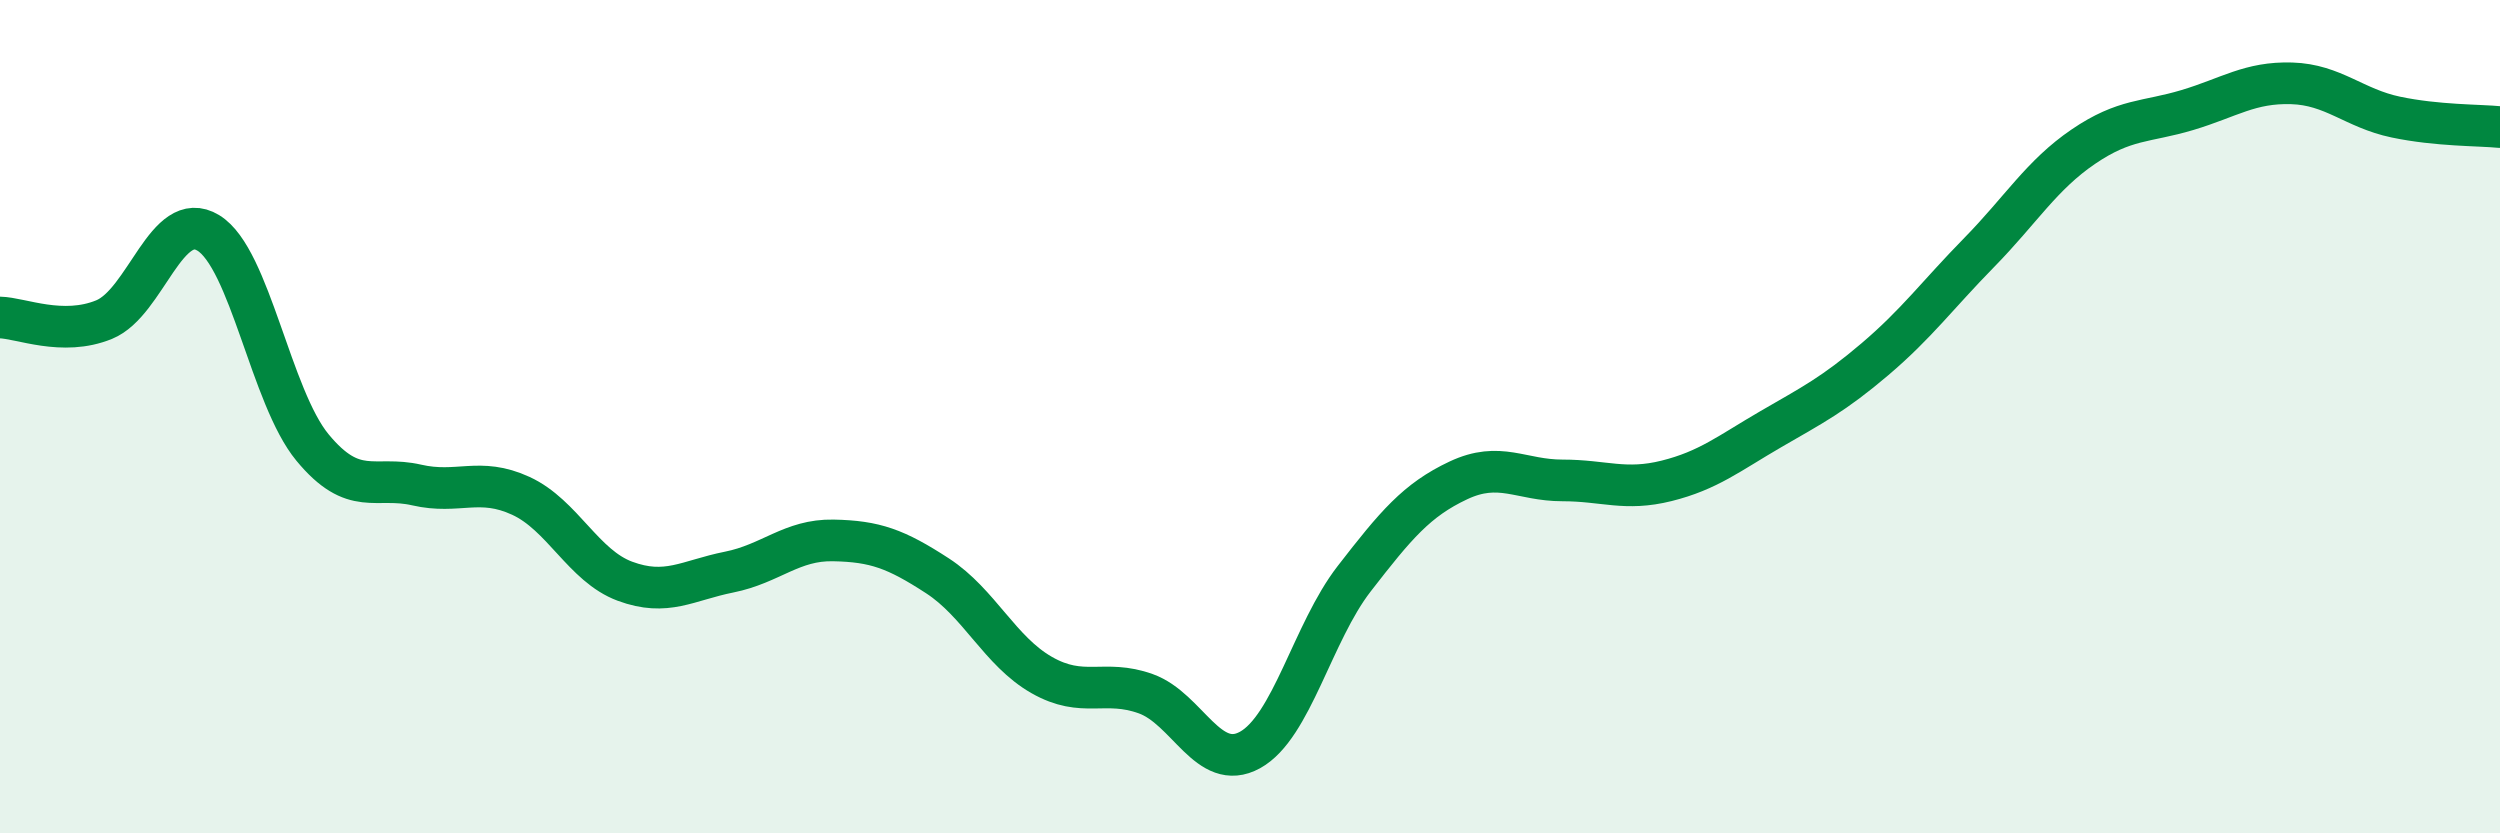
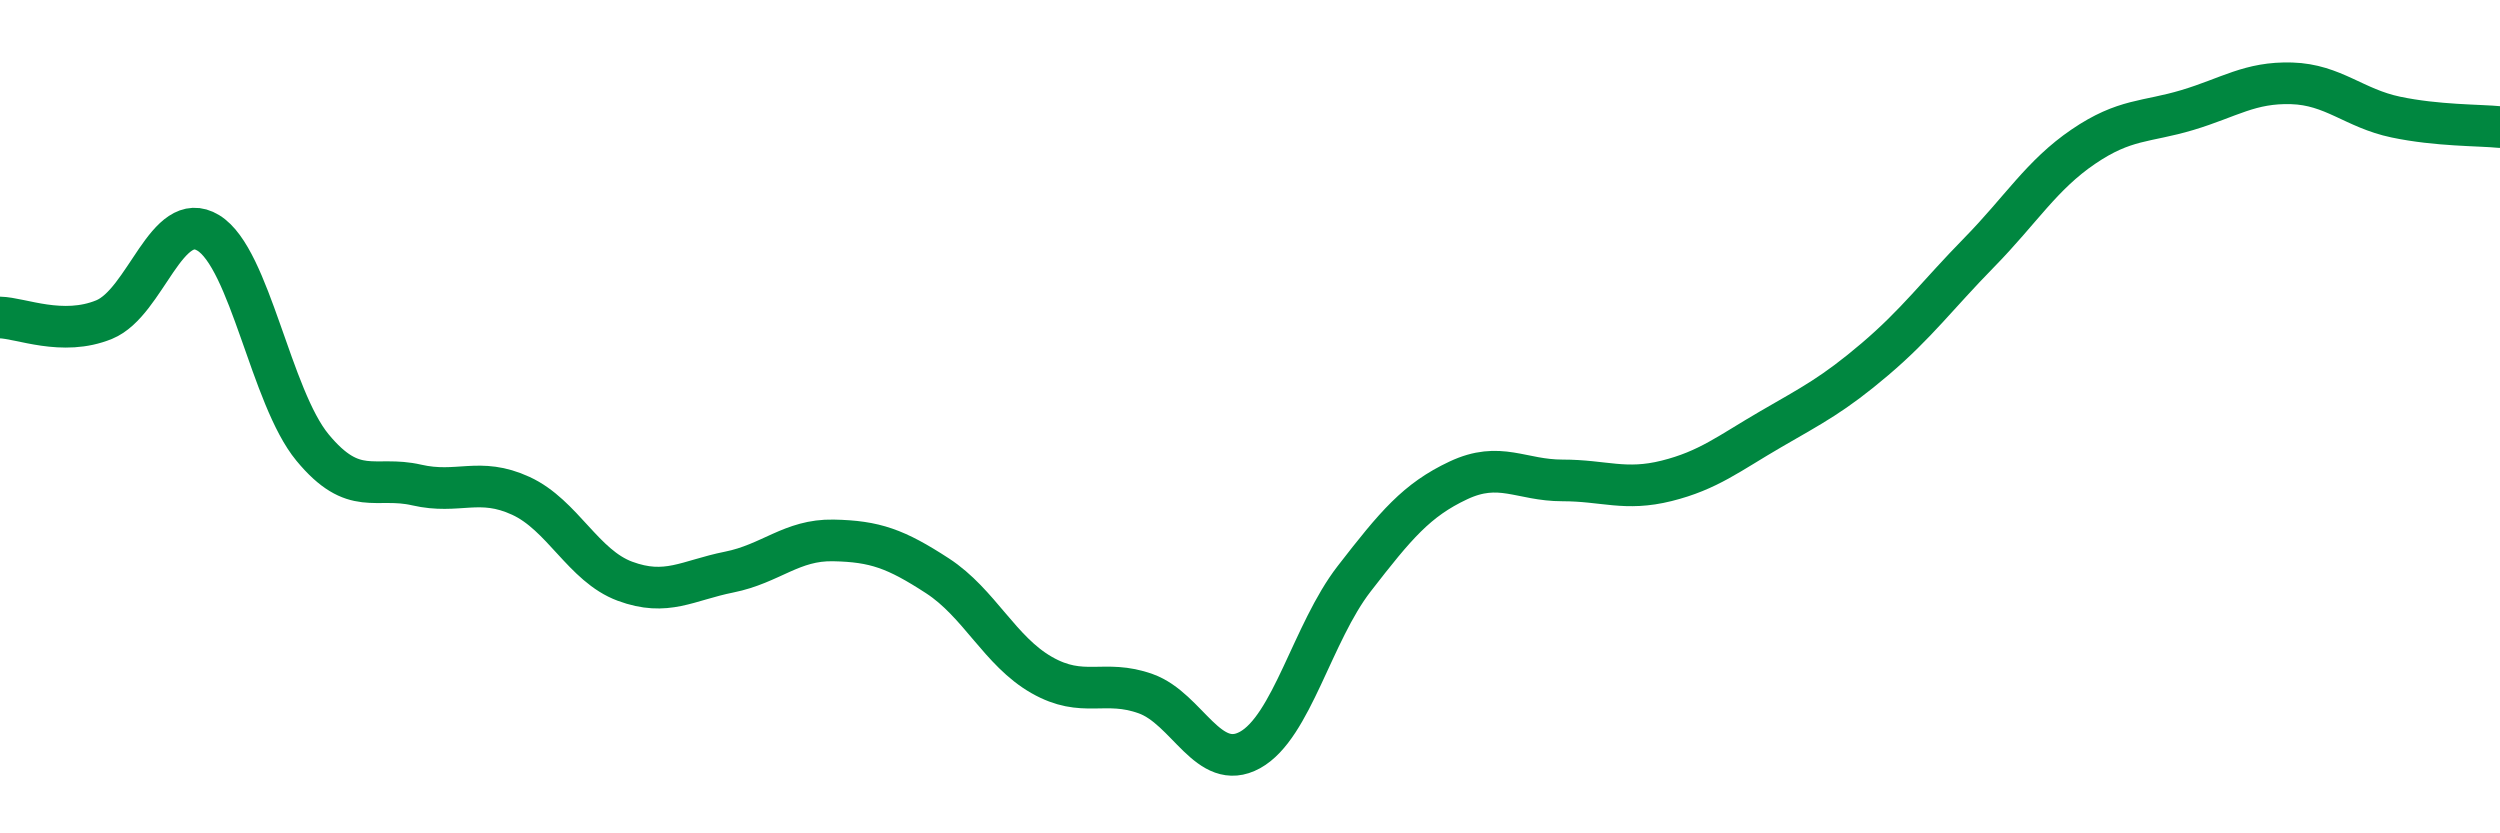
<svg xmlns="http://www.w3.org/2000/svg" width="60" height="20" viewBox="0 0 60 20">
-   <path d="M 0,7.62 C 0.5,7.63 1.5,8.08 2.5,7.67 C 3.5,7.26 4,4.98 5,5.59 C 6,6.2 6.5,9.53 7.5,10.74 C 8.5,11.95 9,11.41 10,11.64 C 11,11.87 11.5,11.44 12.5,11.9 C 13.5,12.36 14,13.58 15,13.95 C 16,14.32 16.5,13.93 17.5,13.73 C 18.5,13.53 19,12.95 20,12.97 C 21,12.99 21.5,13.17 22.5,13.82 C 23.5,14.47 24,15.63 25,16.2 C 26,16.77 26.5,16.29 27.5,16.65 C 28.5,17.01 29,18.55 30,18 C 31,17.45 31.5,15.18 32.5,13.89 C 33.5,12.6 34,12 35,11.53 C 36,11.06 36.5,11.53 37.5,11.53 C 38.5,11.53 39,11.79 40,11.54 C 41,11.29 41.5,10.88 42.5,10.3 C 43.5,9.72 44,9.47 45,8.62 C 46,7.77 46.5,7.08 47.5,6.06 C 48.5,5.04 49,4.2 50,3.52 C 51,2.84 51.5,2.94 52.5,2.64 C 53.5,2.34 54,1.97 55,2 C 56,2.03 56.5,2.6 57.5,2.81 C 58.5,3.02 59.5,3 60,3.05L60 20L0 20Z" fill="#008740" opacity="0.1" stroke-linecap="round" stroke-linejoin="round" />
  <path d="M 0,7.62 C 0.5,7.63 1.5,8.08 2.5,7.67 C 3.5,7.26 4,4.98 5,5.59 C 6,6.2 6.5,9.53 7.5,10.74 C 8.5,11.95 9,11.41 10,11.64 C 11,11.87 11.5,11.44 12.5,11.9 C 13.5,12.36 14,13.58 15,13.95 C 16,14.32 16.5,13.93 17.5,13.73 C 18.5,13.53 19,12.95 20,12.97 C 21,12.99 21.5,13.17 22.5,13.82 C 23.5,14.47 24,15.63 25,16.2 C 26,16.77 26.5,16.29 27.5,16.65 C 28.5,17.01 29,18.55 30,18 C 31,17.45 31.5,15.18 32.5,13.89 C 33.5,12.6 34,12 35,11.53 C 36,11.06 36.5,11.53 37.5,11.53 C 38.5,11.53 39,11.79 40,11.54 C 41,11.29 41.5,10.88 42.5,10.3 C 43.5,9.72 44,9.47 45,8.62 C 46,7.77 46.5,7.08 47.5,6.06 C 48.5,5.04 49,4.2 50,3.52 C 51,2.84 51.5,2.94 52.5,2.64 C 53.5,2.34 54,1.97 55,2 C 56,2.03 56.5,2.6 57.5,2.81 C 58.5,3.02 59.5,3 60,3.05" stroke="#008740" stroke-width="1" fill="none" stroke-linecap="round" stroke-linejoin="round" />
</svg>